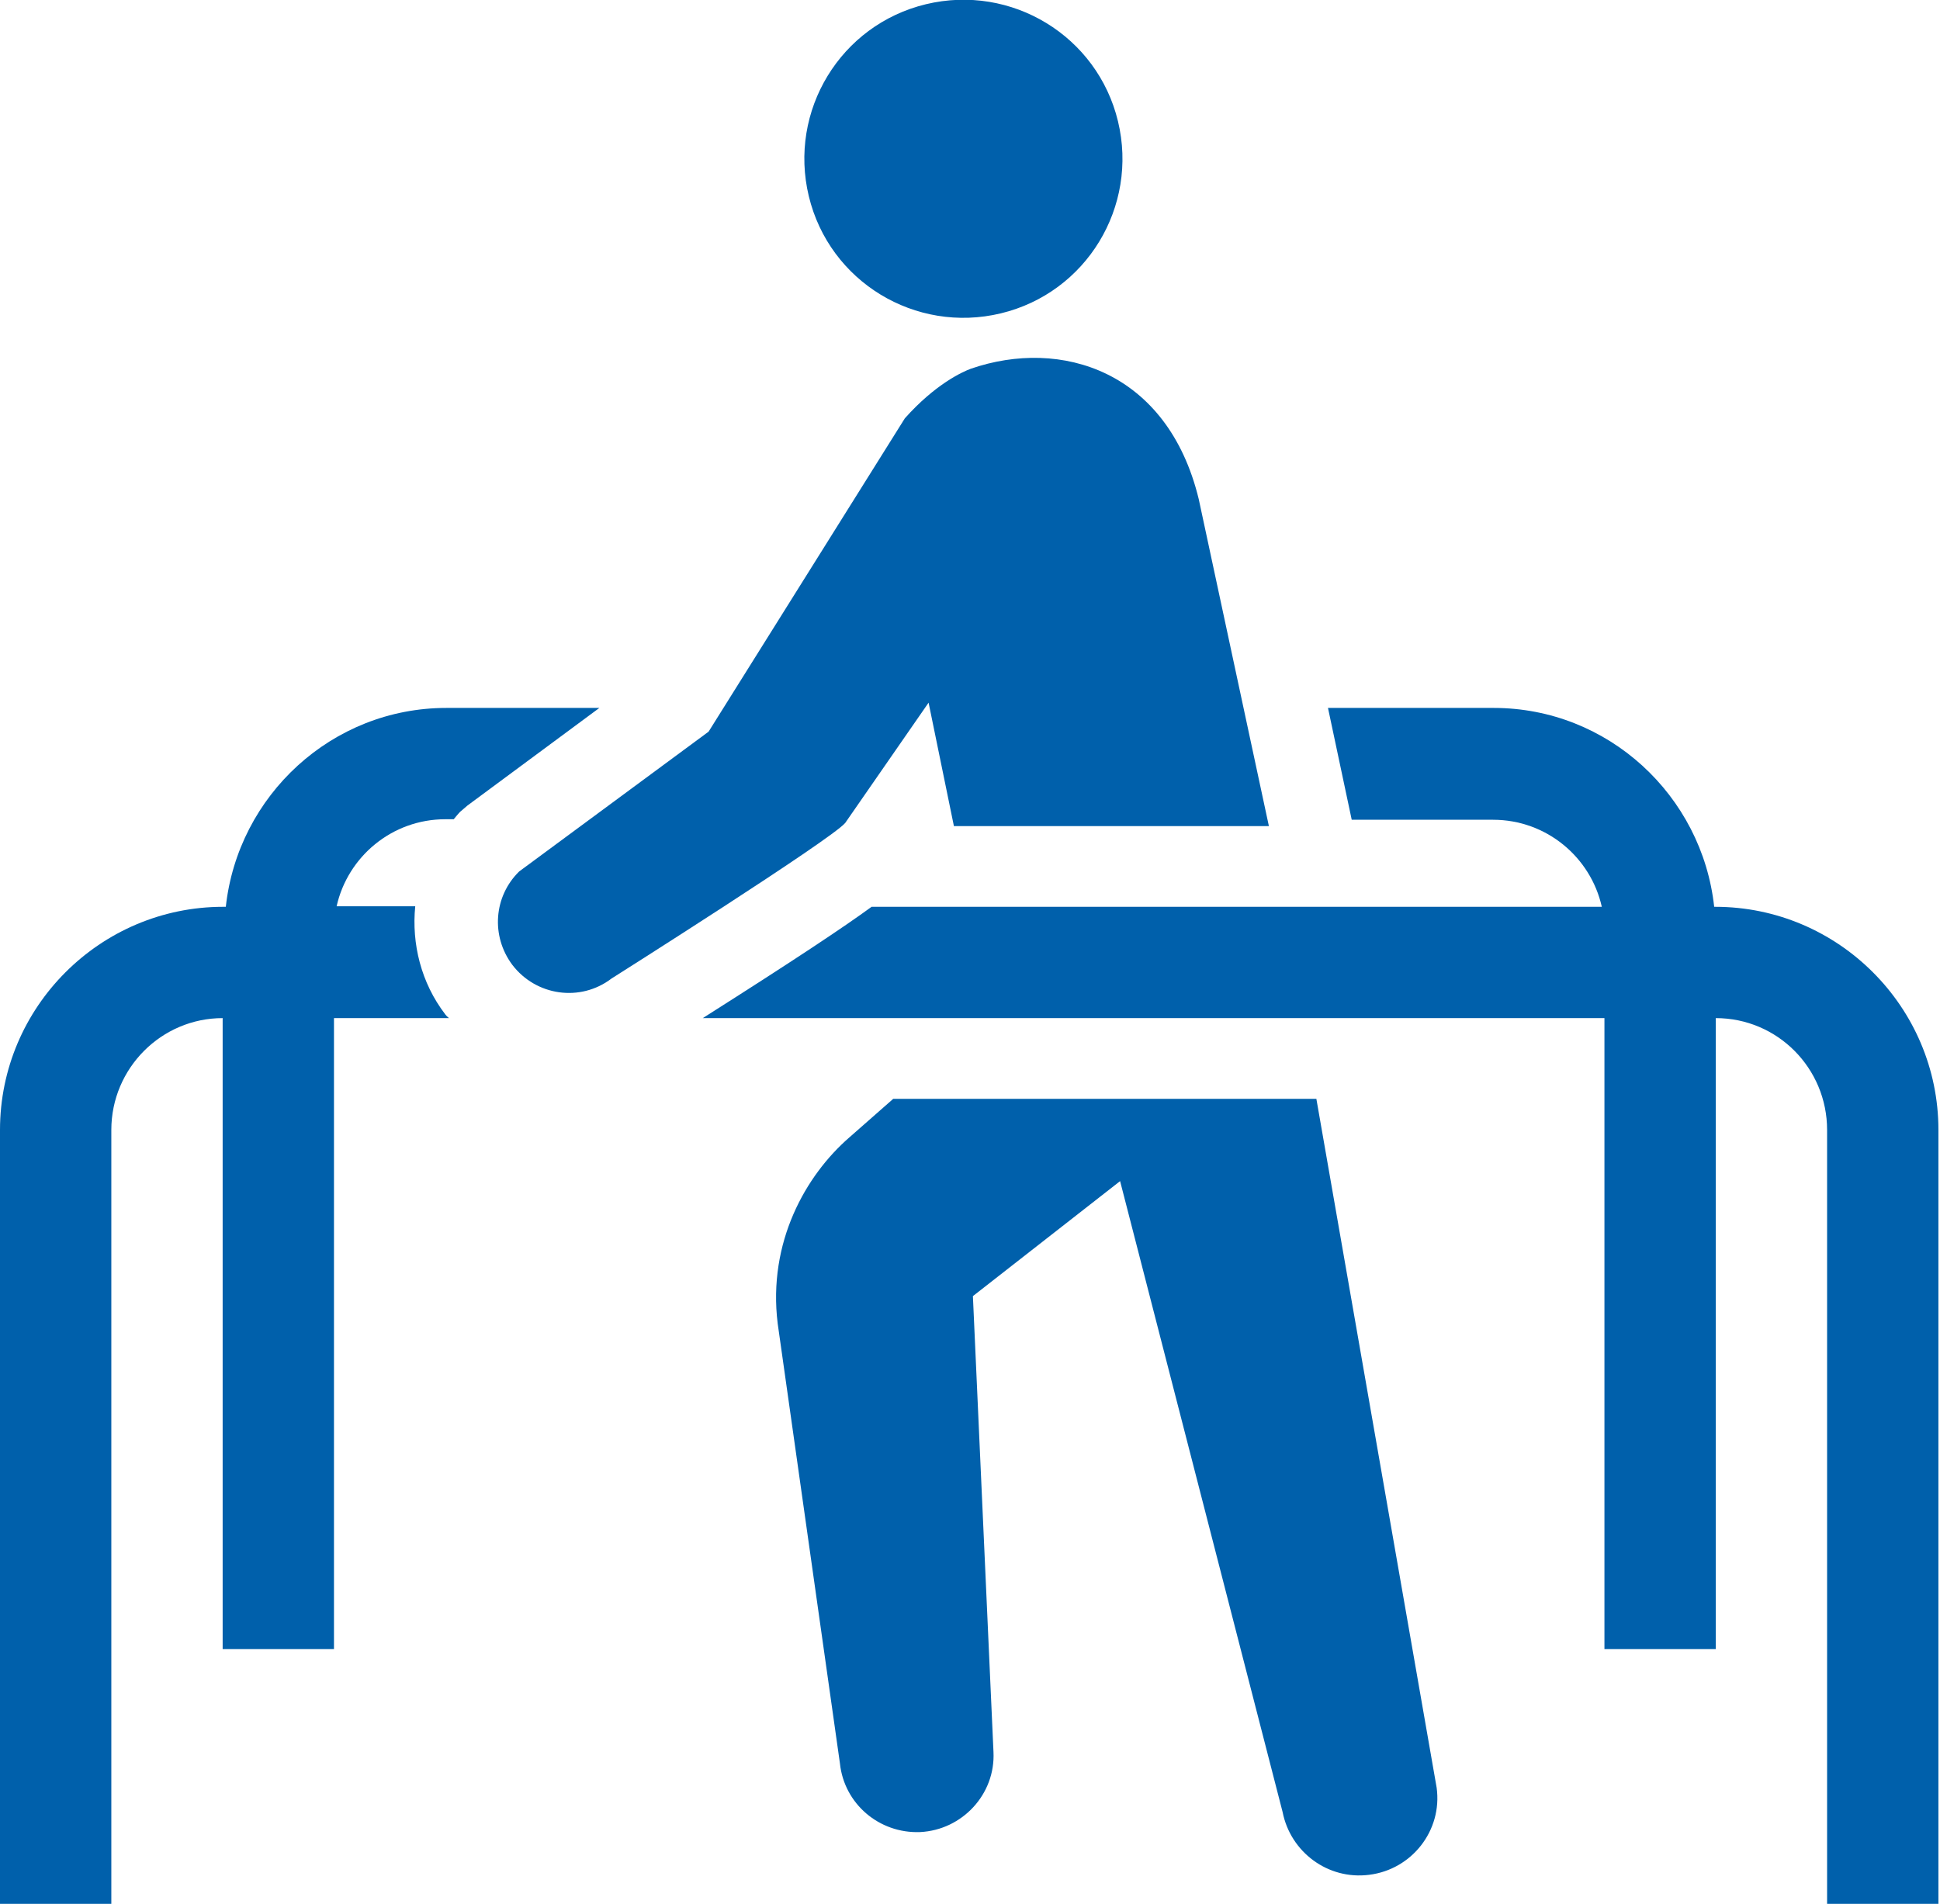
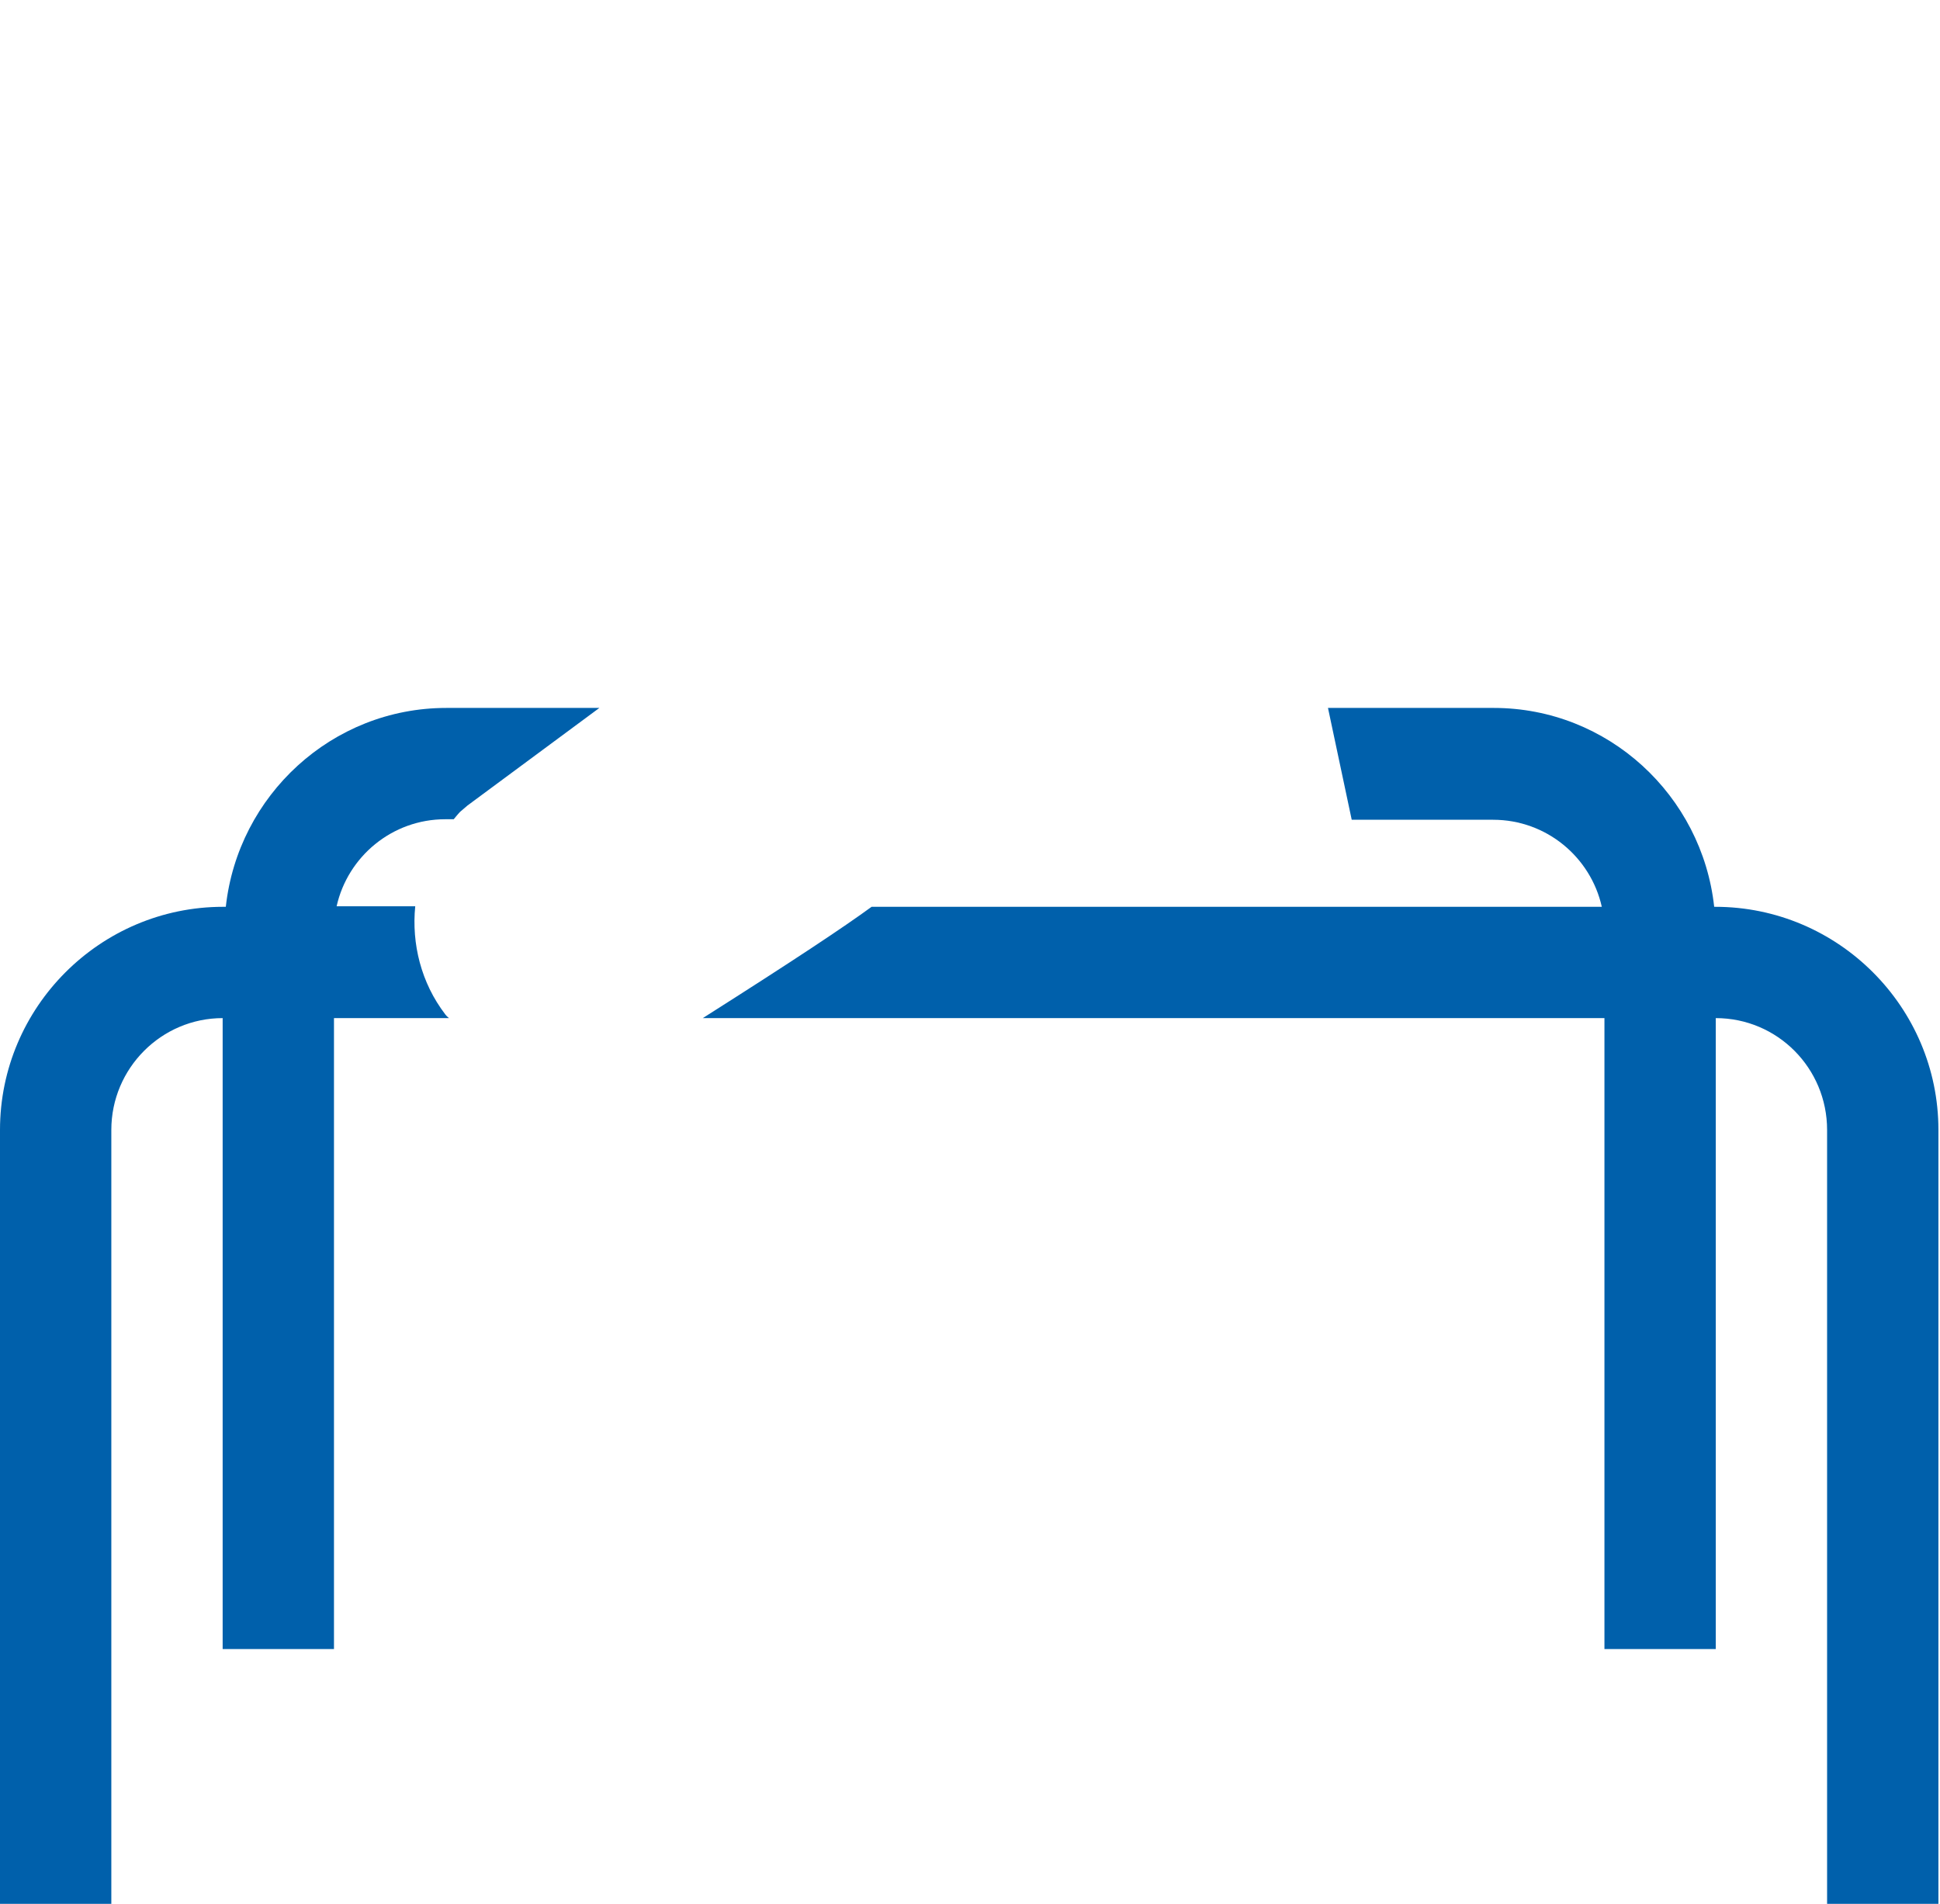
<svg xmlns="http://www.w3.org/2000/svg" id="_レイヤー_2" viewBox="0 0 36.77 36.09">
  <defs>
    <style>.cls-1{fill:#0060ab;stroke-width:0px;}</style>
  </defs>
  <g id="_レイヤー_1-2">
-     <path class="cls-1" d="M18.97,5.94c1.62-.39,2.61-2.02,2.22-3.64-.39-1.62-2.02-2.61-3.64-2.22s-2.61,2.02-2.22,3.64c.39,1.62,2.02,2.61,3.64,2.22Z" />
    <path class="cls-1" d="M32.54,17.19h-.05c-.23-2.11-2.01-3.77-4.18-3.77h-3.14l.45,2.12h2.68c1.01,0,1.85.71,2.06,1.65h-13.84c-.52.38-1.45,1-3.2,2.11h17.09v11.96h2.11v-11.96c1.17,0,2.11.95,2.11,2.12v14.67h2.11v-14.67c0-2.33-1.9-4.23-4.23-4.23Z" />
    <path class="cls-1" d="M8.46,13.42c-2.17,0-3.95,1.66-4.18,3.77h-.05c-2.33,0-4.23,1.9-4.23,4.23v14.67h2.11v-14.67c0-1.17.95-2.12,2.11-2.12v11.96h2.11v-11.96h2.18s-.05-.04-.07-.07c-.46-.6-.64-1.34-.57-2.05h-1.49c.21-.94,1.05-1.65,2.06-1.65h.16s.08-.1.12-.14l.14-.12,2.5-1.85h-2.92Z" />
-     <path class="cls-1" d="M24.95,20.83h-8.02c-.34.3-.68.6-.83.73-.83.72-1.55,1.99-1.36,3.53l1.18,8.34c.08.76.74,1.33,1.52,1.3.8-.04,1.43-.72,1.39-1.52l-.39-8.64,2.79-2.18,3.08,11.96c.15.76.86,1.29,1.64,1.19.81-.1,1.39-.84,1.28-1.65l-2.28-13.06Z" />
-     <path class="cls-1" d="M17.6,13.32l.48,2.34h5.97l-1.33-6.2c-.59-2.43-2.61-3.06-4.32-2.47-.16.06-.67.29-1.25.94l-3.72,5.94-3.59,2.65c-.48.47-.54,1.22-.13,1.77.45.59,1.29.71,1.88.26,0,0,4.16-2.63,4.43-2.95l1.58-2.28Z" />
  </g>
</svg>